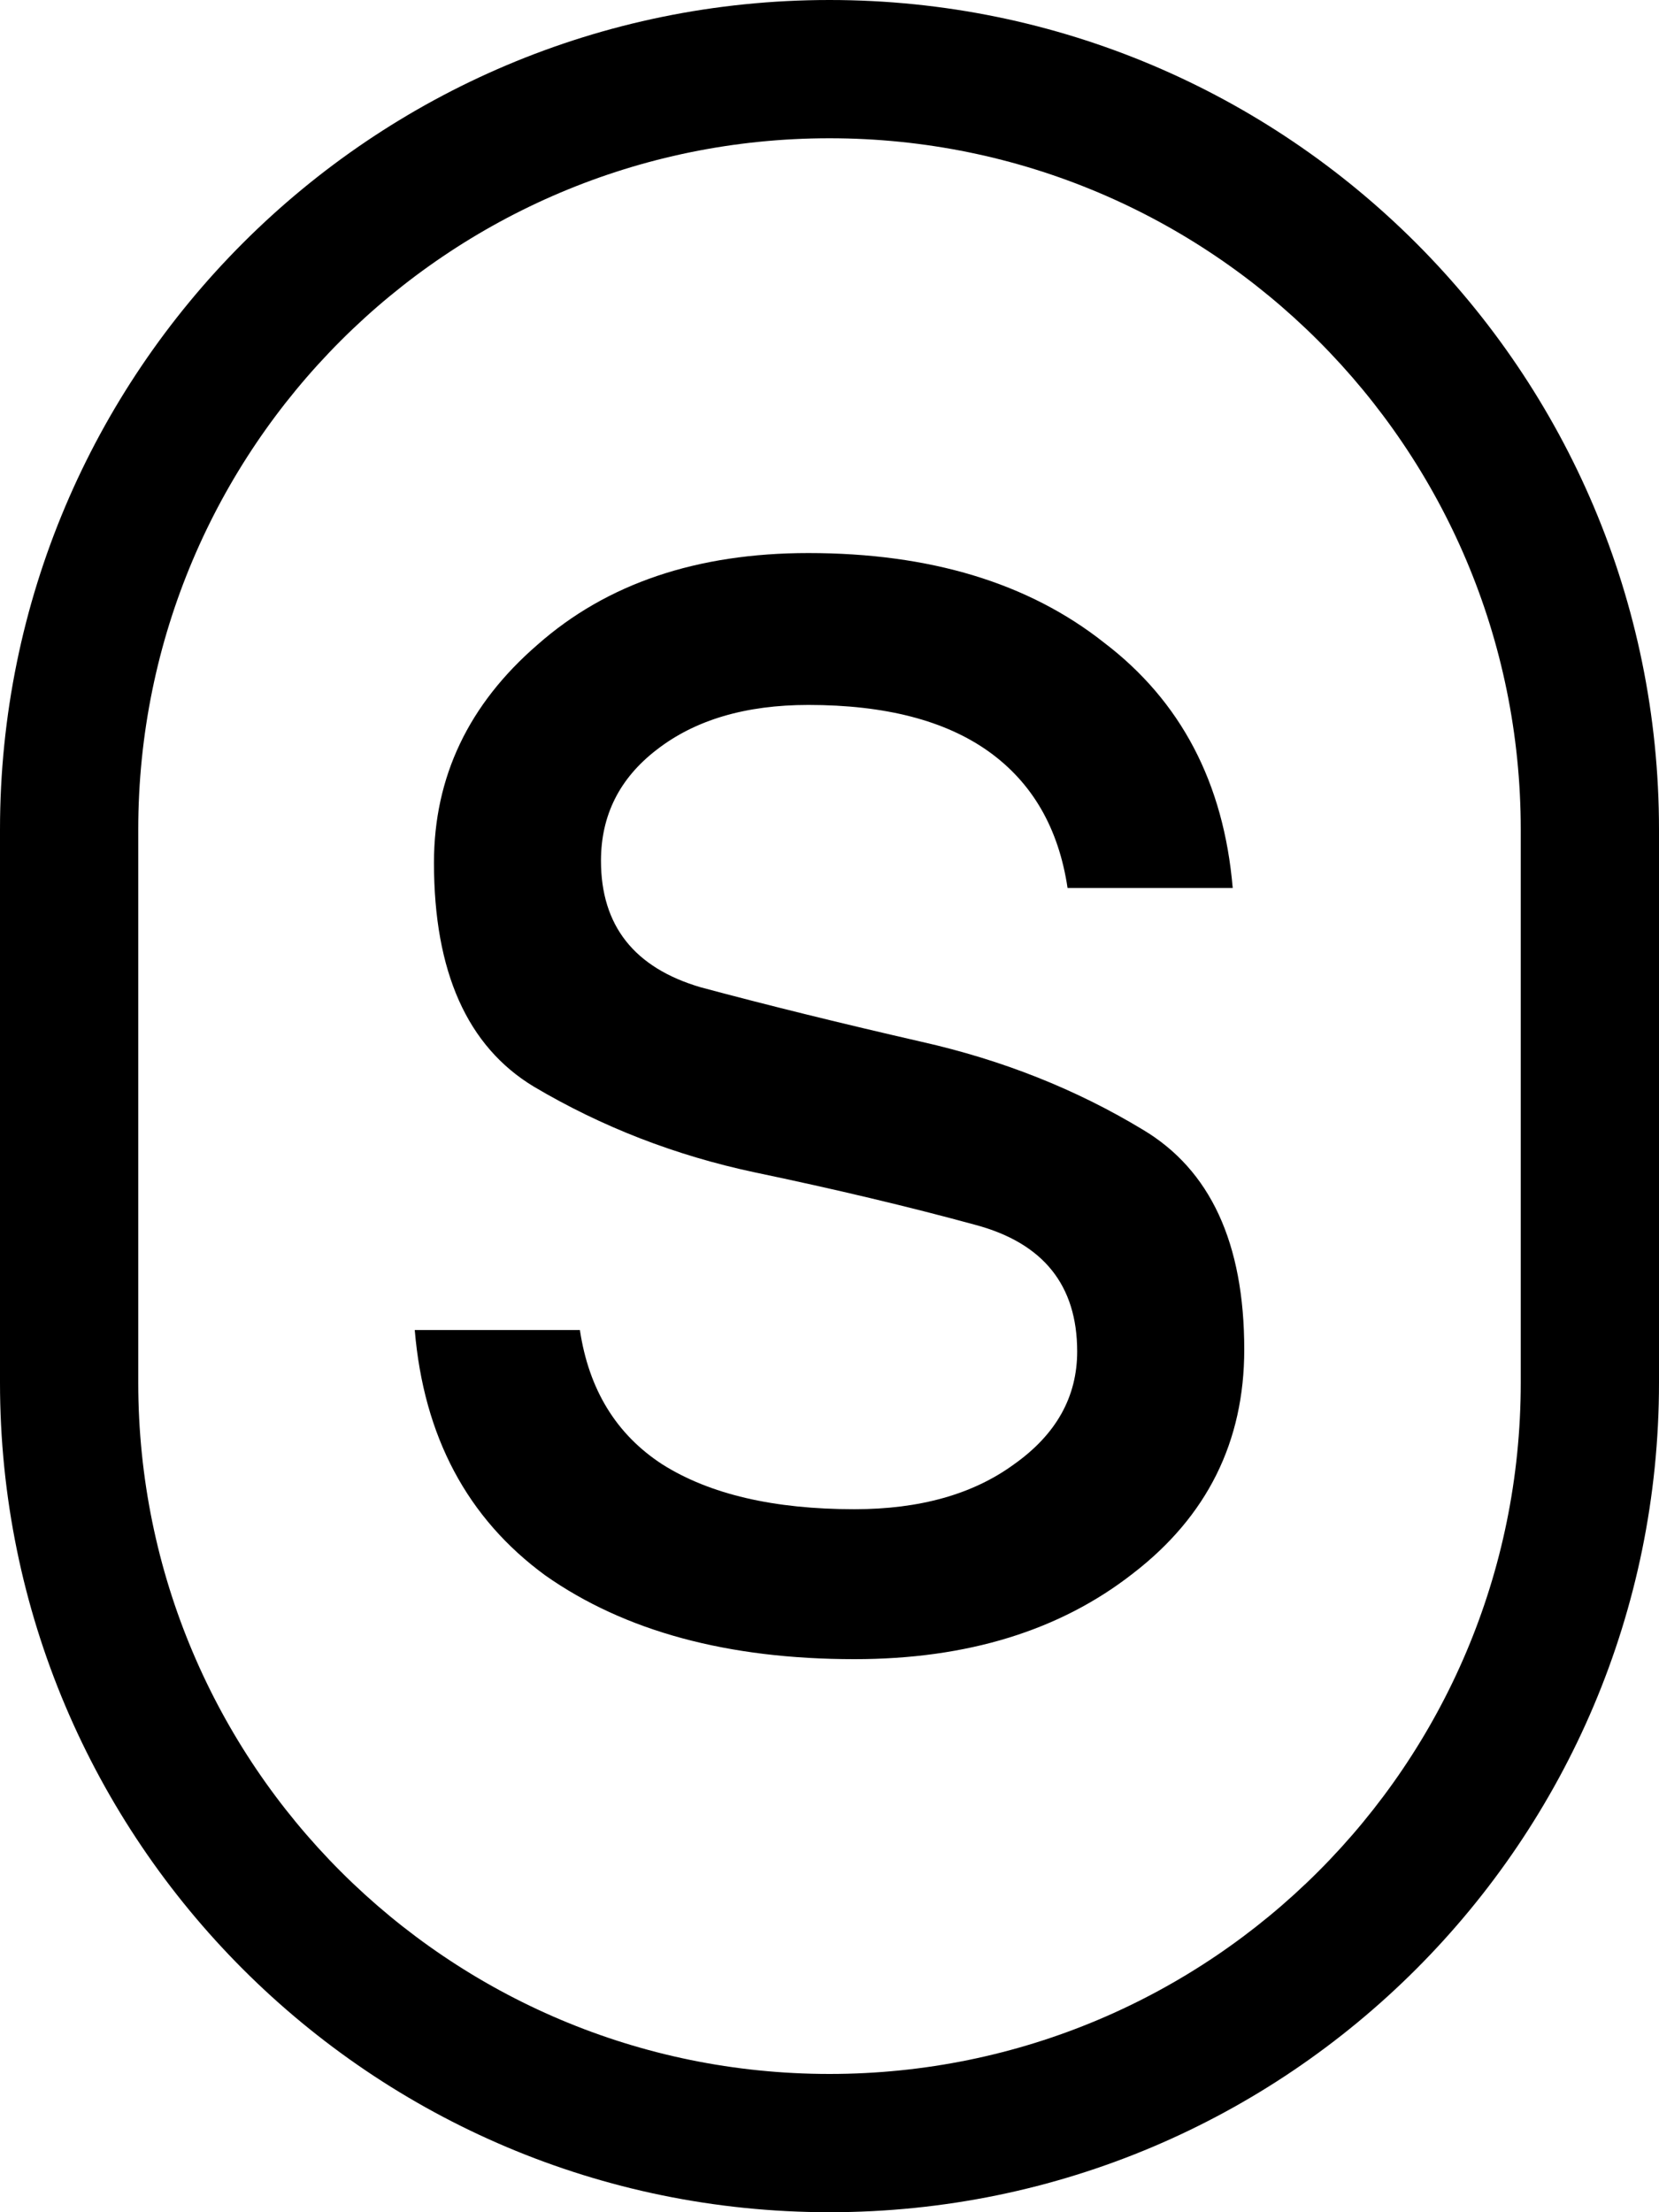
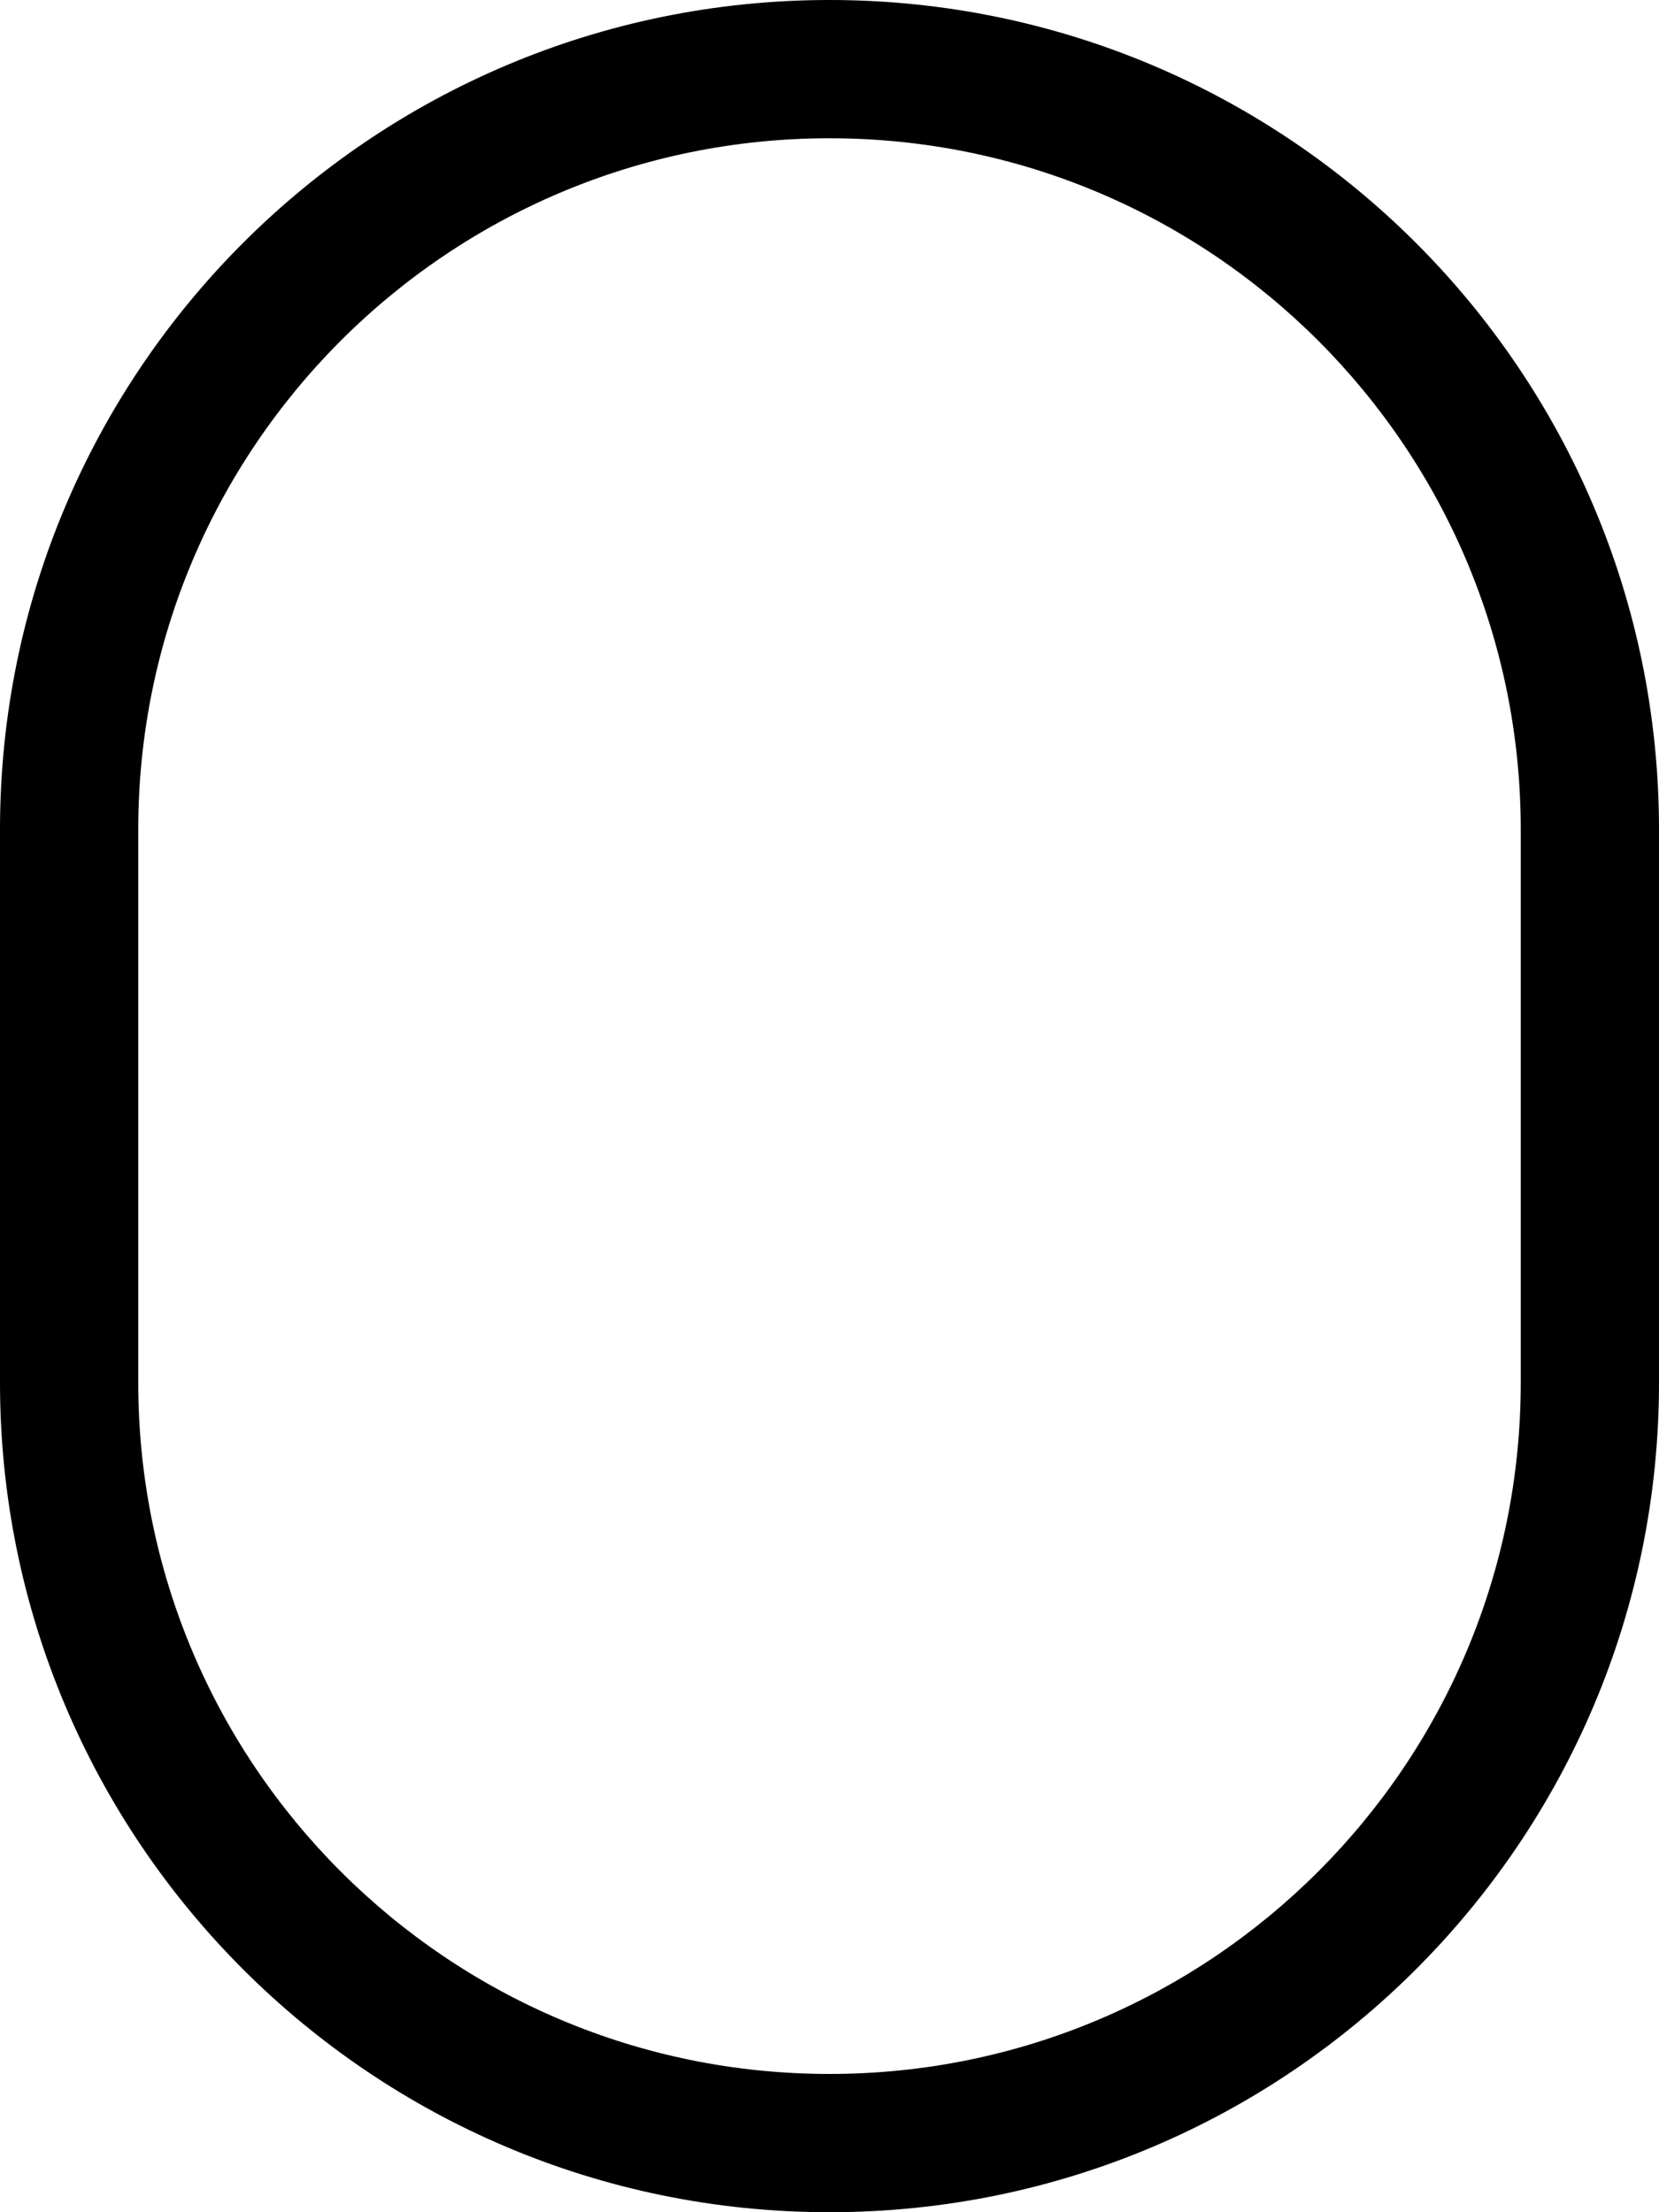
<svg xmlns="http://www.w3.org/2000/svg" width="24" height="32" viewBox="0 0 24 32" fill="none">
-   <path d="M6.278 12.479C6.278 11.239 6.778 10.188 7.778 9.324C8.778 8.441 10.083 8 11.694 8C13.454 8 14.88 8.432 15.972 9.296C17.083 10.141 17.704 11.324 17.833 12.845H15.444C15.315 11.981 14.935 11.324 14.306 10.873C13.676 10.422 12.806 10.197 11.694 10.197C10.787 10.197 10.056 10.413 9.5 10.845C8.963 11.258 8.694 11.793 8.694 12.451C8.694 13.39 9.176 14 10.139 14.282C11.12 14.545 12.185 14.807 13.333 15.07C14.5 15.333 15.565 15.756 16.528 16.338C17.509 16.92 18 17.981 18 19.521C18 20.855 17.463 21.934 16.389 22.761C15.333 23.587 13.991 24 12.361 24C10.528 24 9.037 23.596 7.889 22.789C6.759 21.962 6.13 20.779 6 19.239H8.389C8.519 20.103 8.917 20.751 9.583 21.183C10.268 21.615 11.194 21.831 12.361 21.831C13.306 21.831 14.074 21.615 14.667 21.183C15.278 20.751 15.583 20.207 15.583 19.549C15.583 18.591 15.093 17.981 14.111 17.718C13.148 17.455 12.083 17.202 10.917 16.958C9.769 16.714 8.704 16.3 7.722 15.718C6.759 15.136 6.278 14.056 6.278 12.479Z" fill="black" />
  <path fill-rule="evenodd" clip-rule="evenodd" d="M22 20V12C22 6.477 17.523 2 12 2C6.477 2 2 6.477 2 12V20C2 25.523 6.477 30 12 30C17.523 30 22 25.523 22 20ZM12 0C5.373 0 0 5.373 0 12V20C0 26.627 5.373 32 12 32C18.627 32 24 26.627 24 20V12C24 5.373 18.627 0 12 0Z" fill="black" />
</svg>